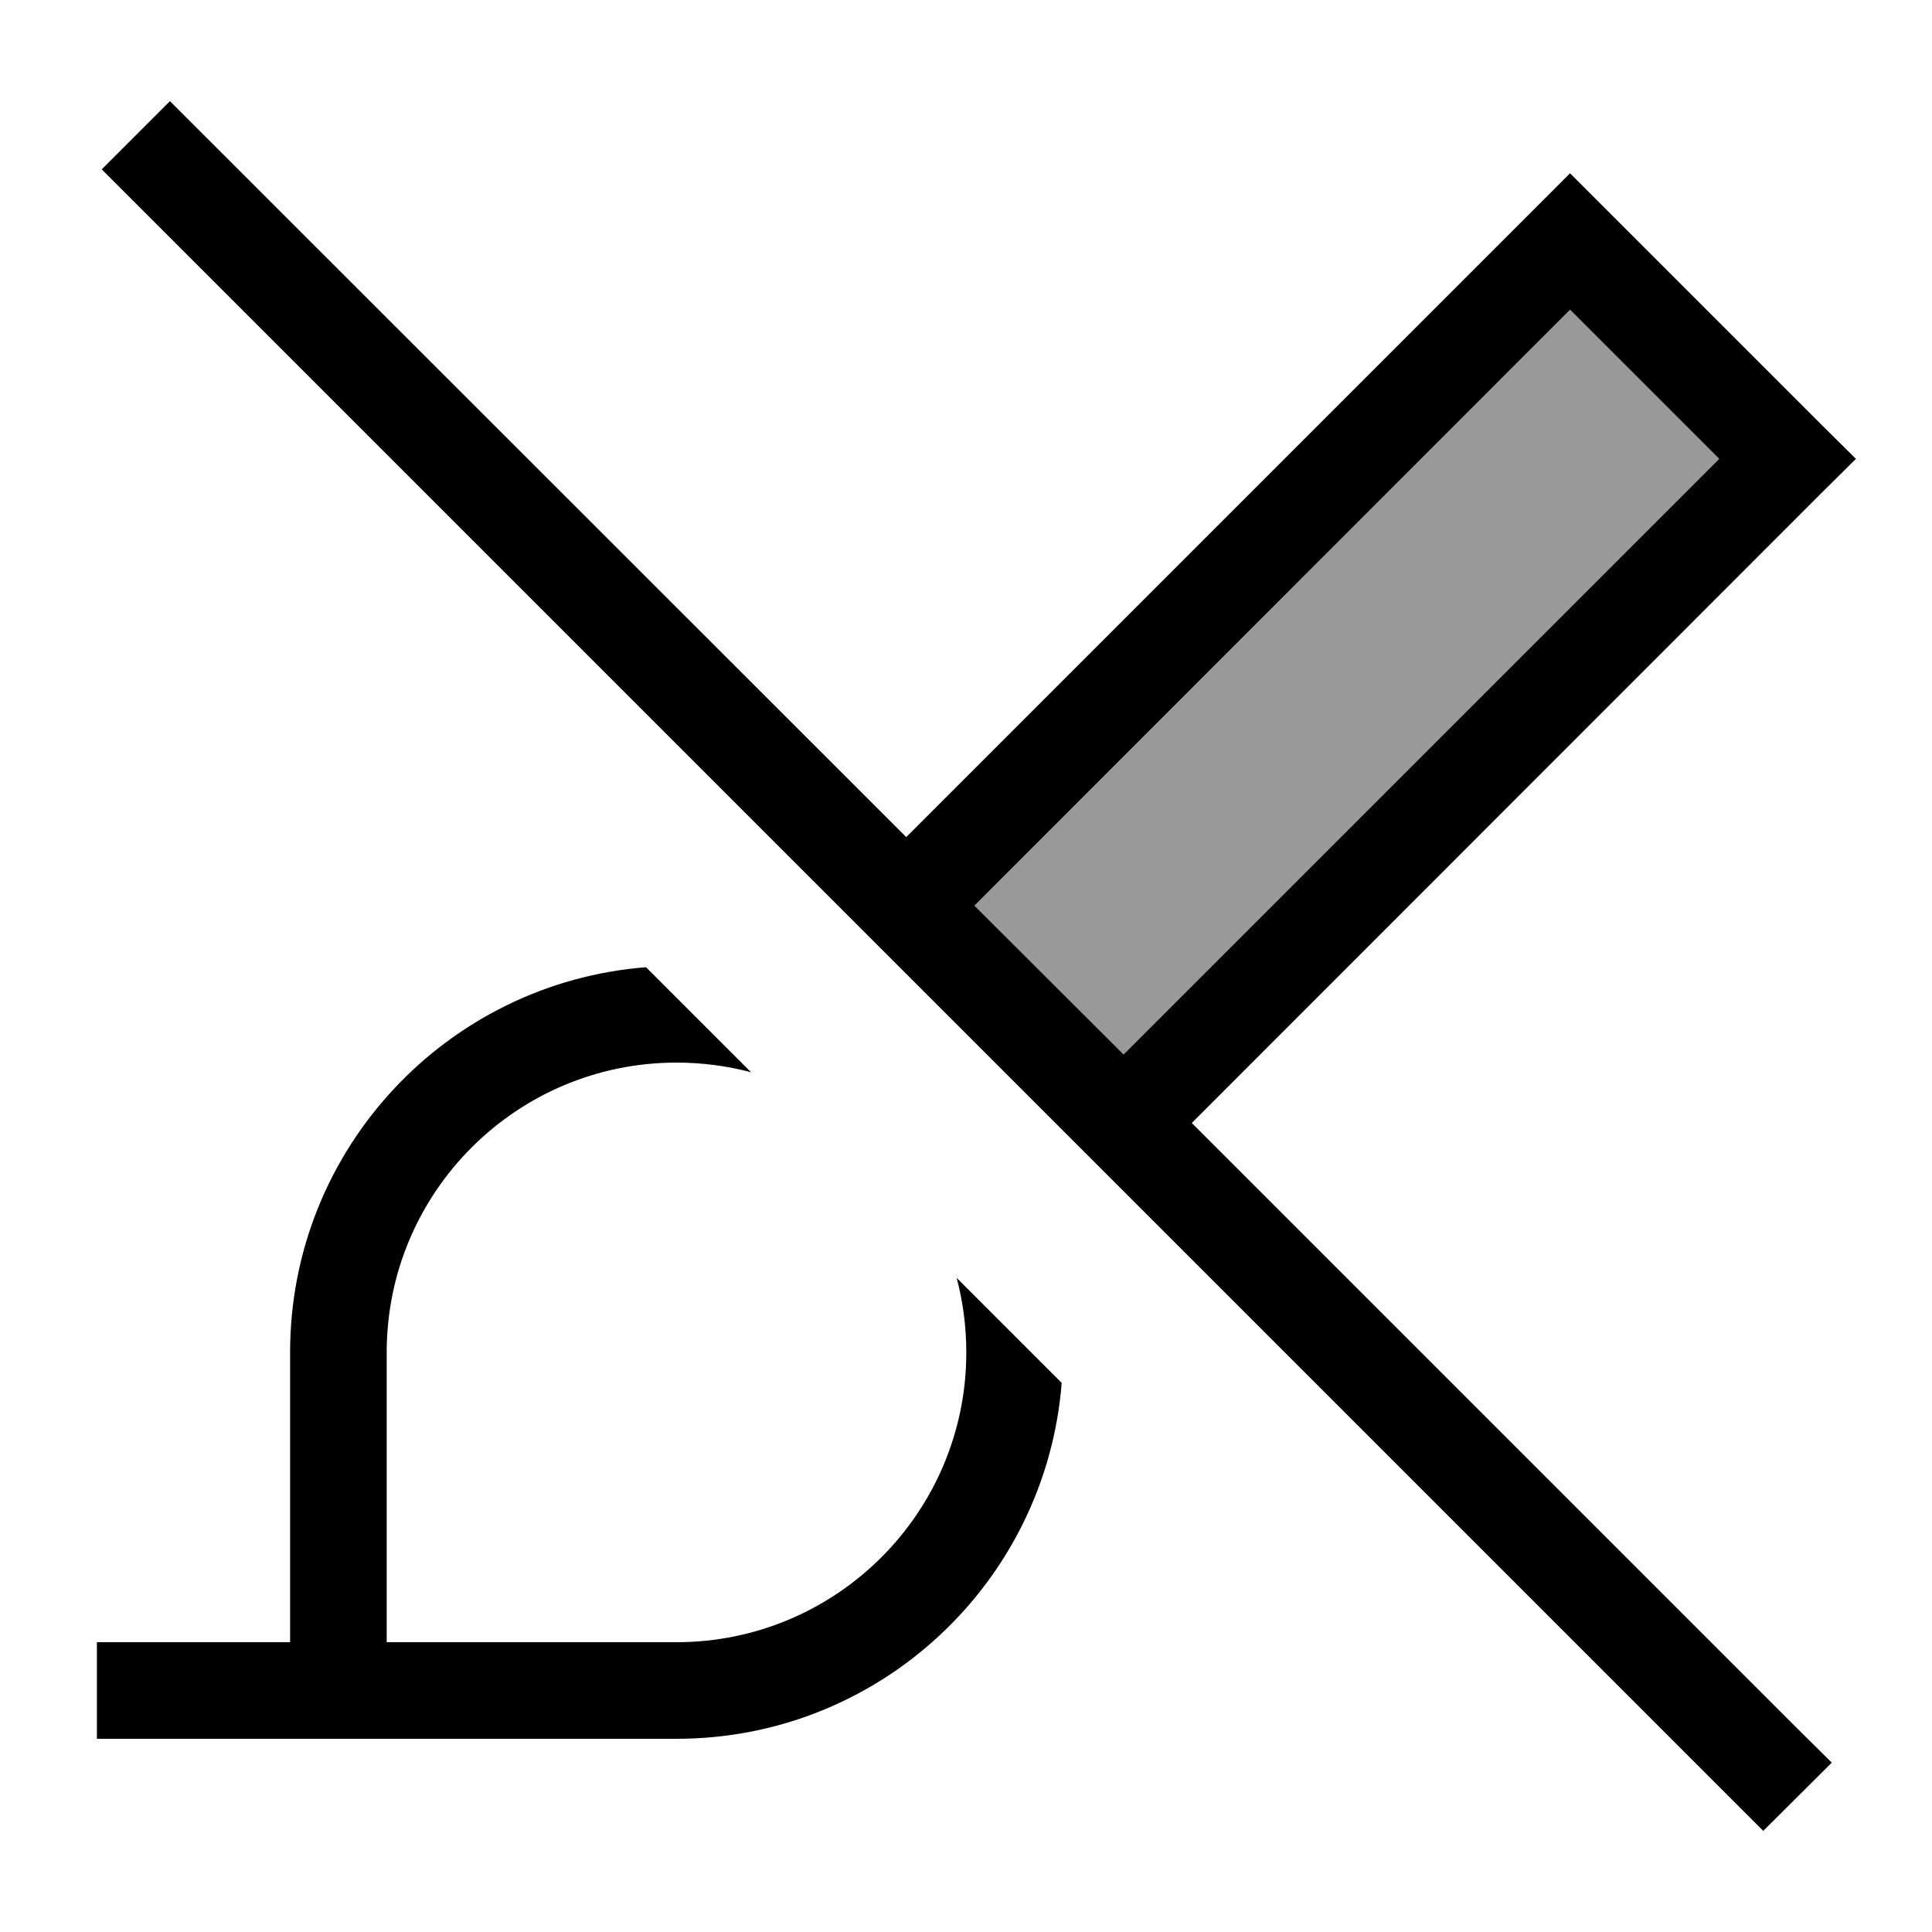
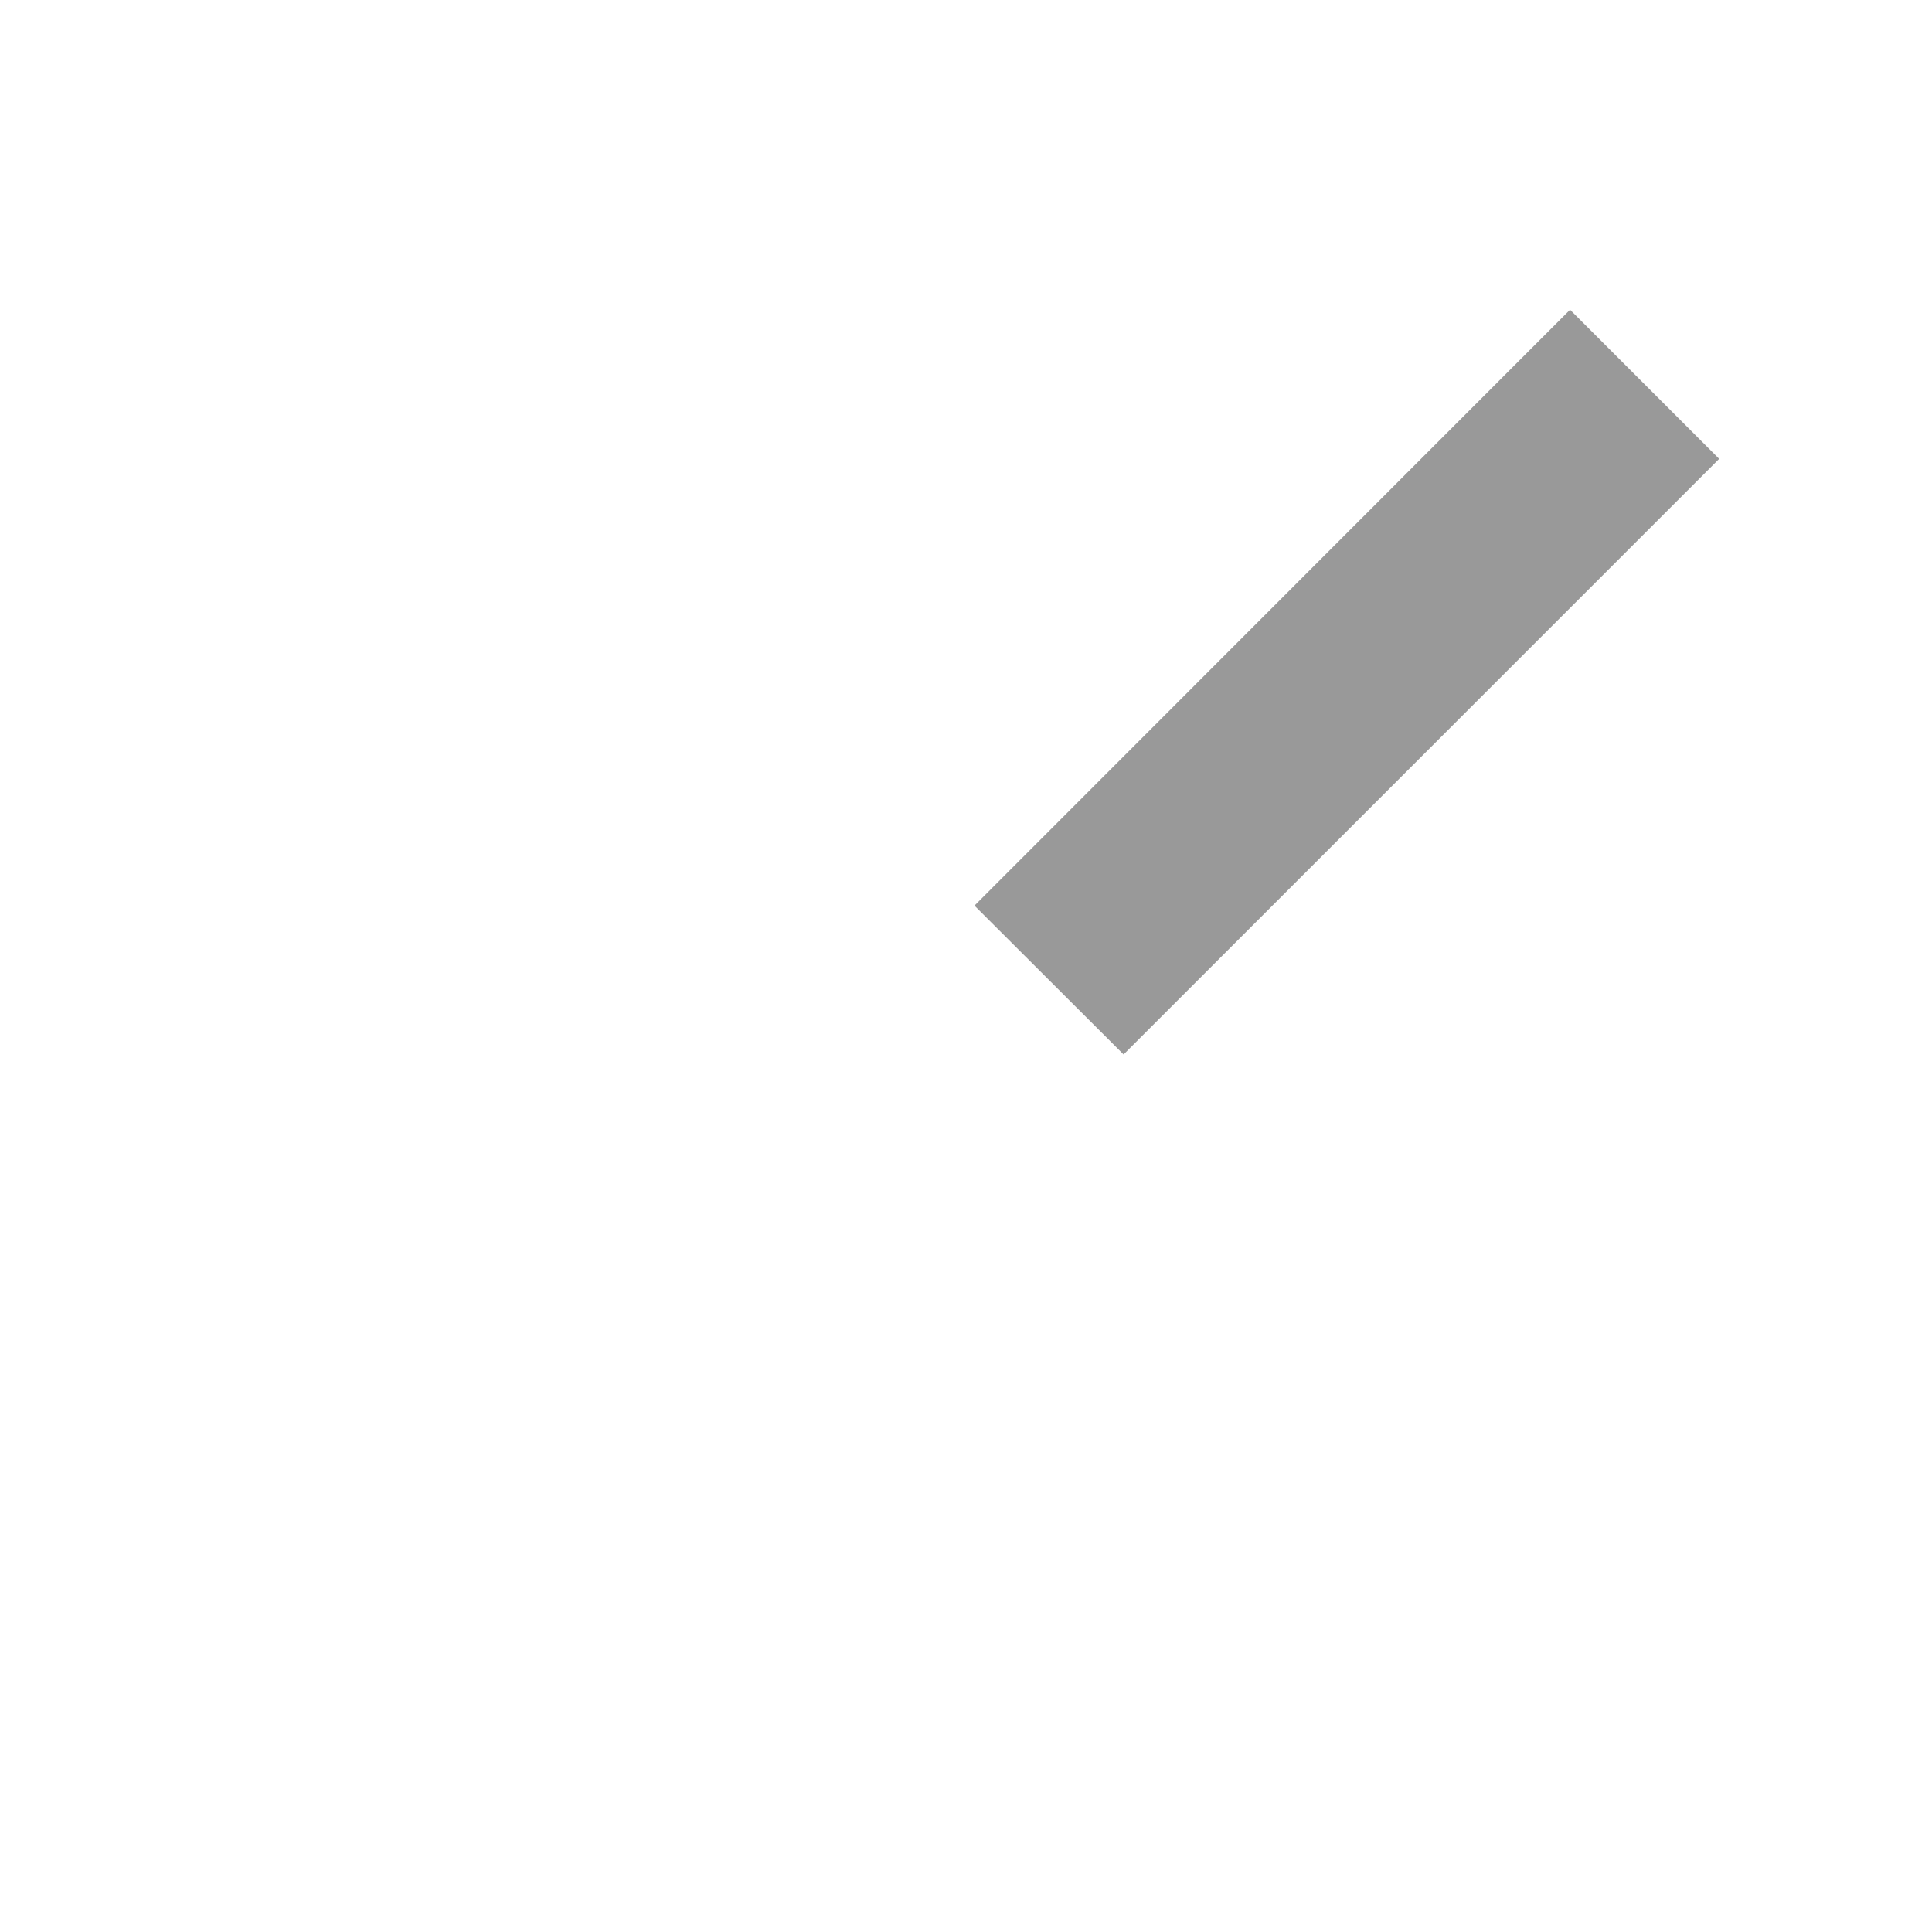
<svg xmlns="http://www.w3.org/2000/svg" viewBox="0 0 640 640">
  <path opacity=".4" fill="currentColor" d="M322.8 300L520.1 102.6L569.5 152L372.2 349.3L322.8 300z" />
-   <path fill="currentColor" d="M67.6 44.8L56.3 33.5L33.7 56.1L45 67.4L572.8 595.2L584.1 606.5L606.8 583.9L595.4 572.6L394.8 372L603.4 163.3L614.8 152L603.4 140.7L531.4 68.7L520.1 57.4L508.8 68.7L300.2 277.3L67.6 44.8zM322.8 300L520.1 102.6L569.5 152L372.2 349.3L322.8 300zM96.1 448L96.1 544L32.1 544L32.1 576L224.1 576C291.4 576 346.5 524.1 351.7 458.1L316.9 423.3C319 431.2 320.1 439.5 320.1 448C320.1 501 277.1 544 224.1 544L128.1 544L128.1 448C128.1 395 171.1 352 224.1 352C232.6 352 240.9 353.1 248.8 355.2L214 320.4C148 325.6 96.1 380.7 96.1 448z" />
</svg>